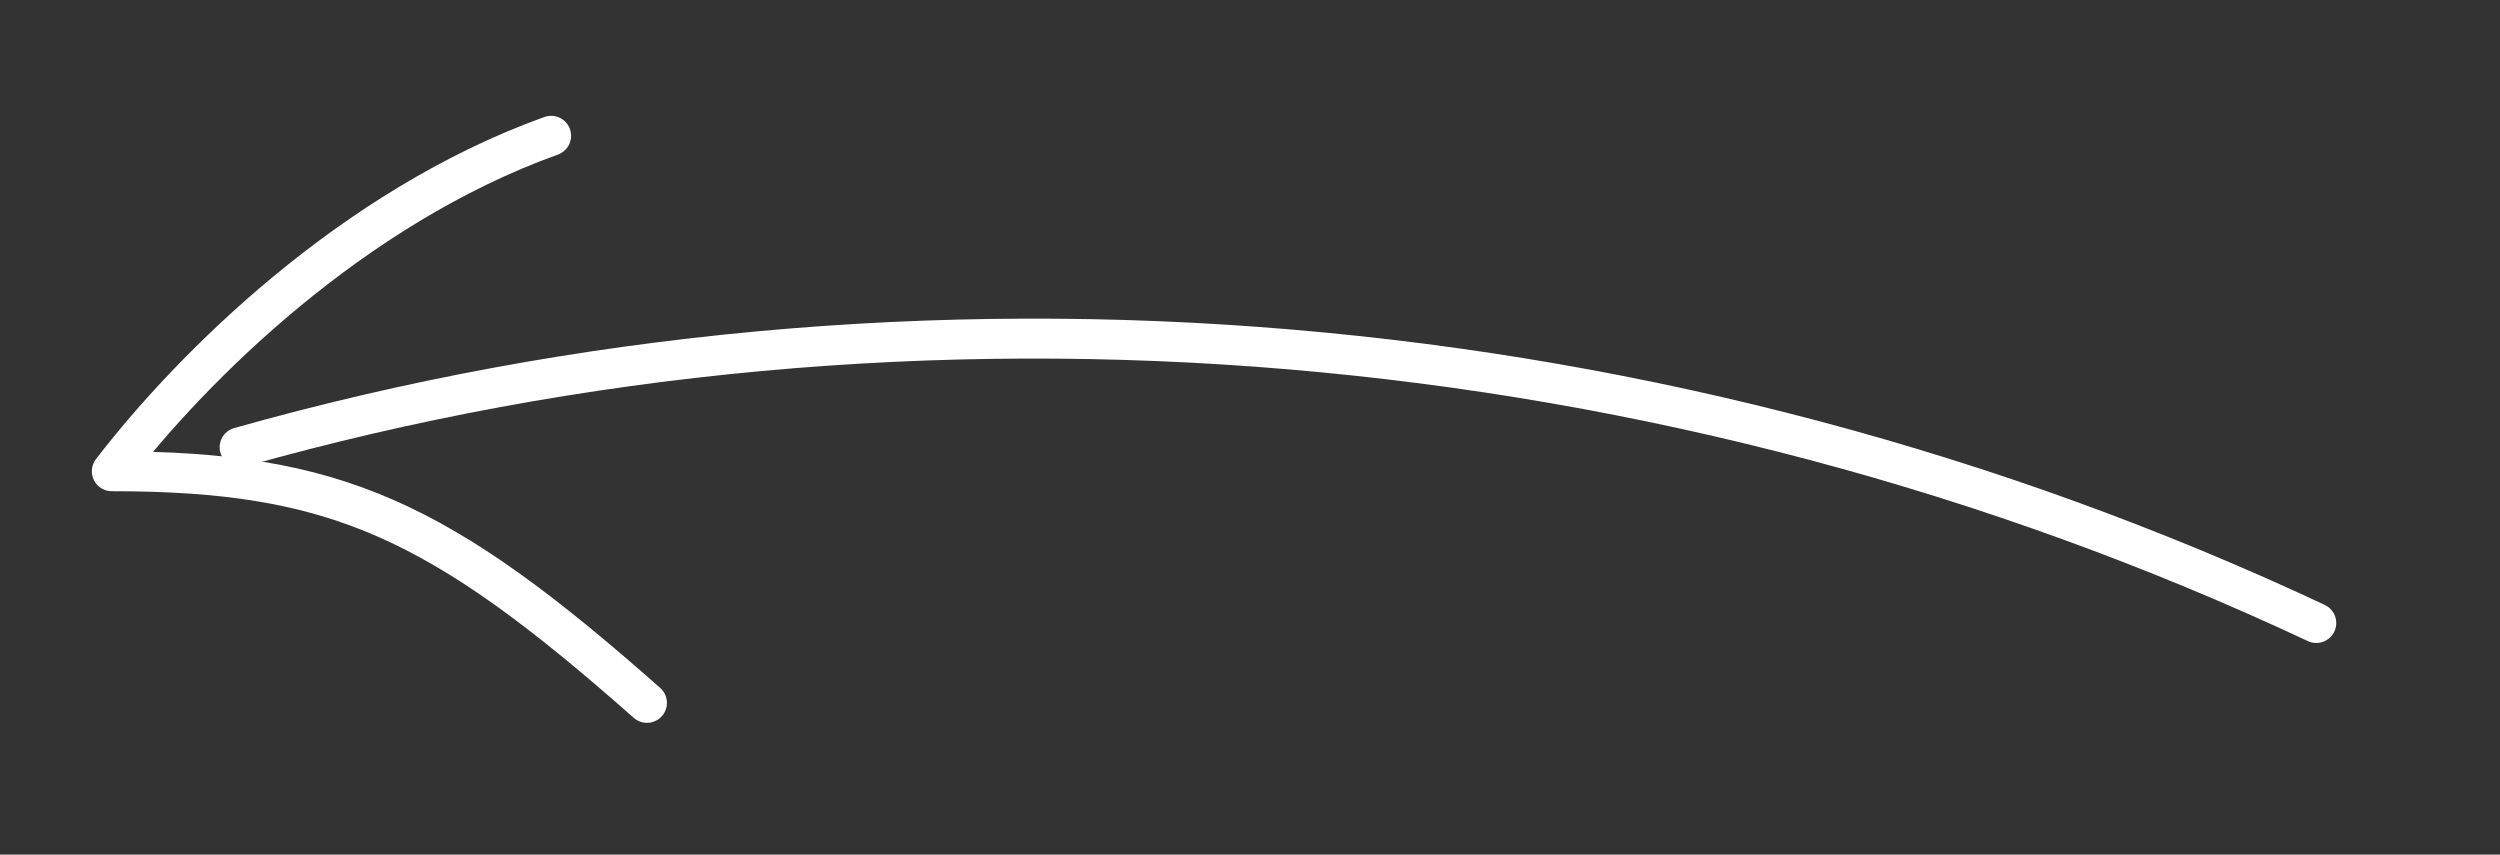
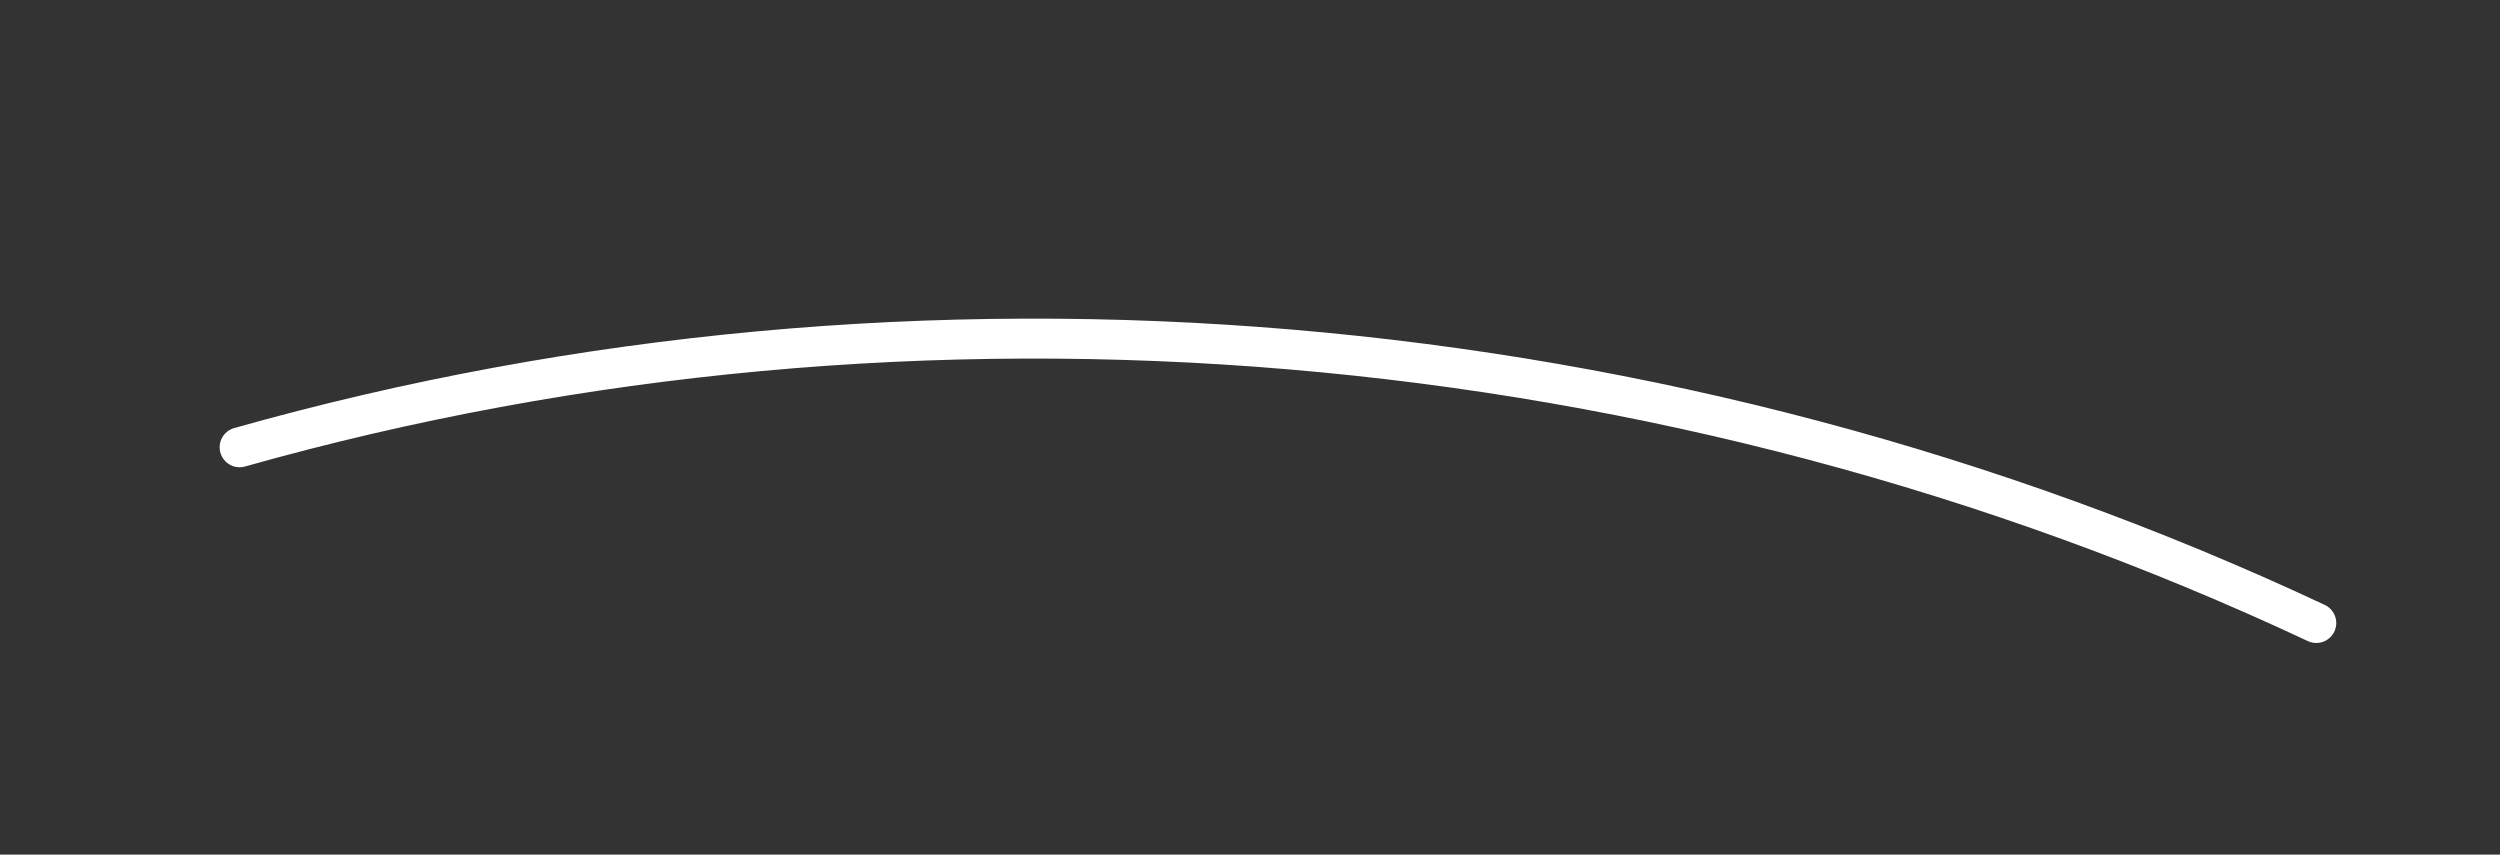
<svg xmlns="http://www.w3.org/2000/svg" id="Layer_1" x="0px" y="0px" viewBox="0 0 31.3 10.7" style="enable-background:new 0 0 31.3 10.7;" xml:space="preserve">
  <rect x="0" y="0" width="31.3" height="10.7" fill="#333333" stroke="none" />
  <style type="text/css"> .st0{fill:#FFFFFF;} .st1{fill:none;stroke:#FFFFFF;stroke-width:0.5;stroke-linecap:round;stroke-miterlimit:10;} .st2{fill:none;stroke:#FFFFFF;stroke-width:0.5;stroke-linecap:round;stroke-linejoin:round;stroke-miterlimit:10;} .st3{fill:none;stroke:#FFFFFF;stroke-linecap:round;stroke-miterlimit:10;} </style>
  <g>
    <path class="st1" d="M29,7.8C20.9,4,11.5,3.2,3,5.6" />
-     <path class="st2" d="M8.1,8.8C5.5,6.5,4.2,5.9,1.4,5.9c1-1.3,3-3.3,5.5-4.2" />
  </g>
</svg>